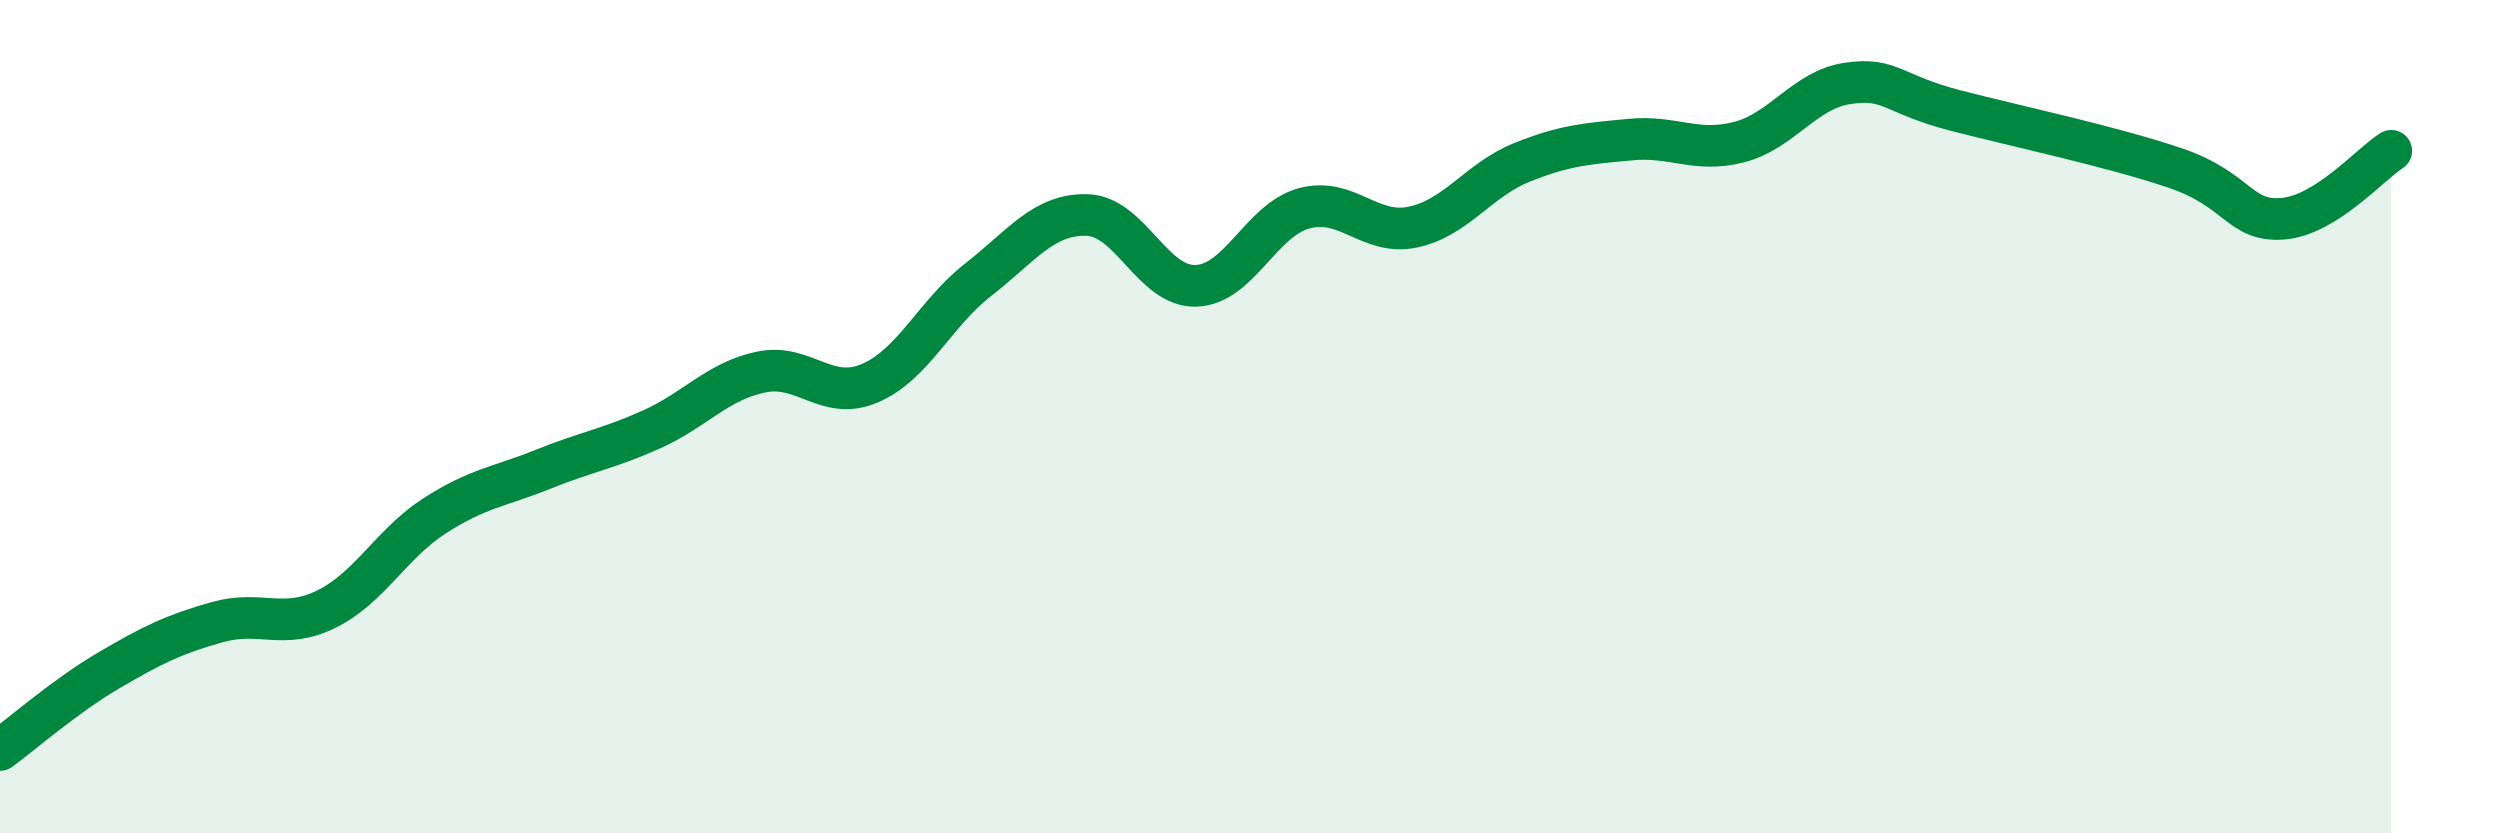
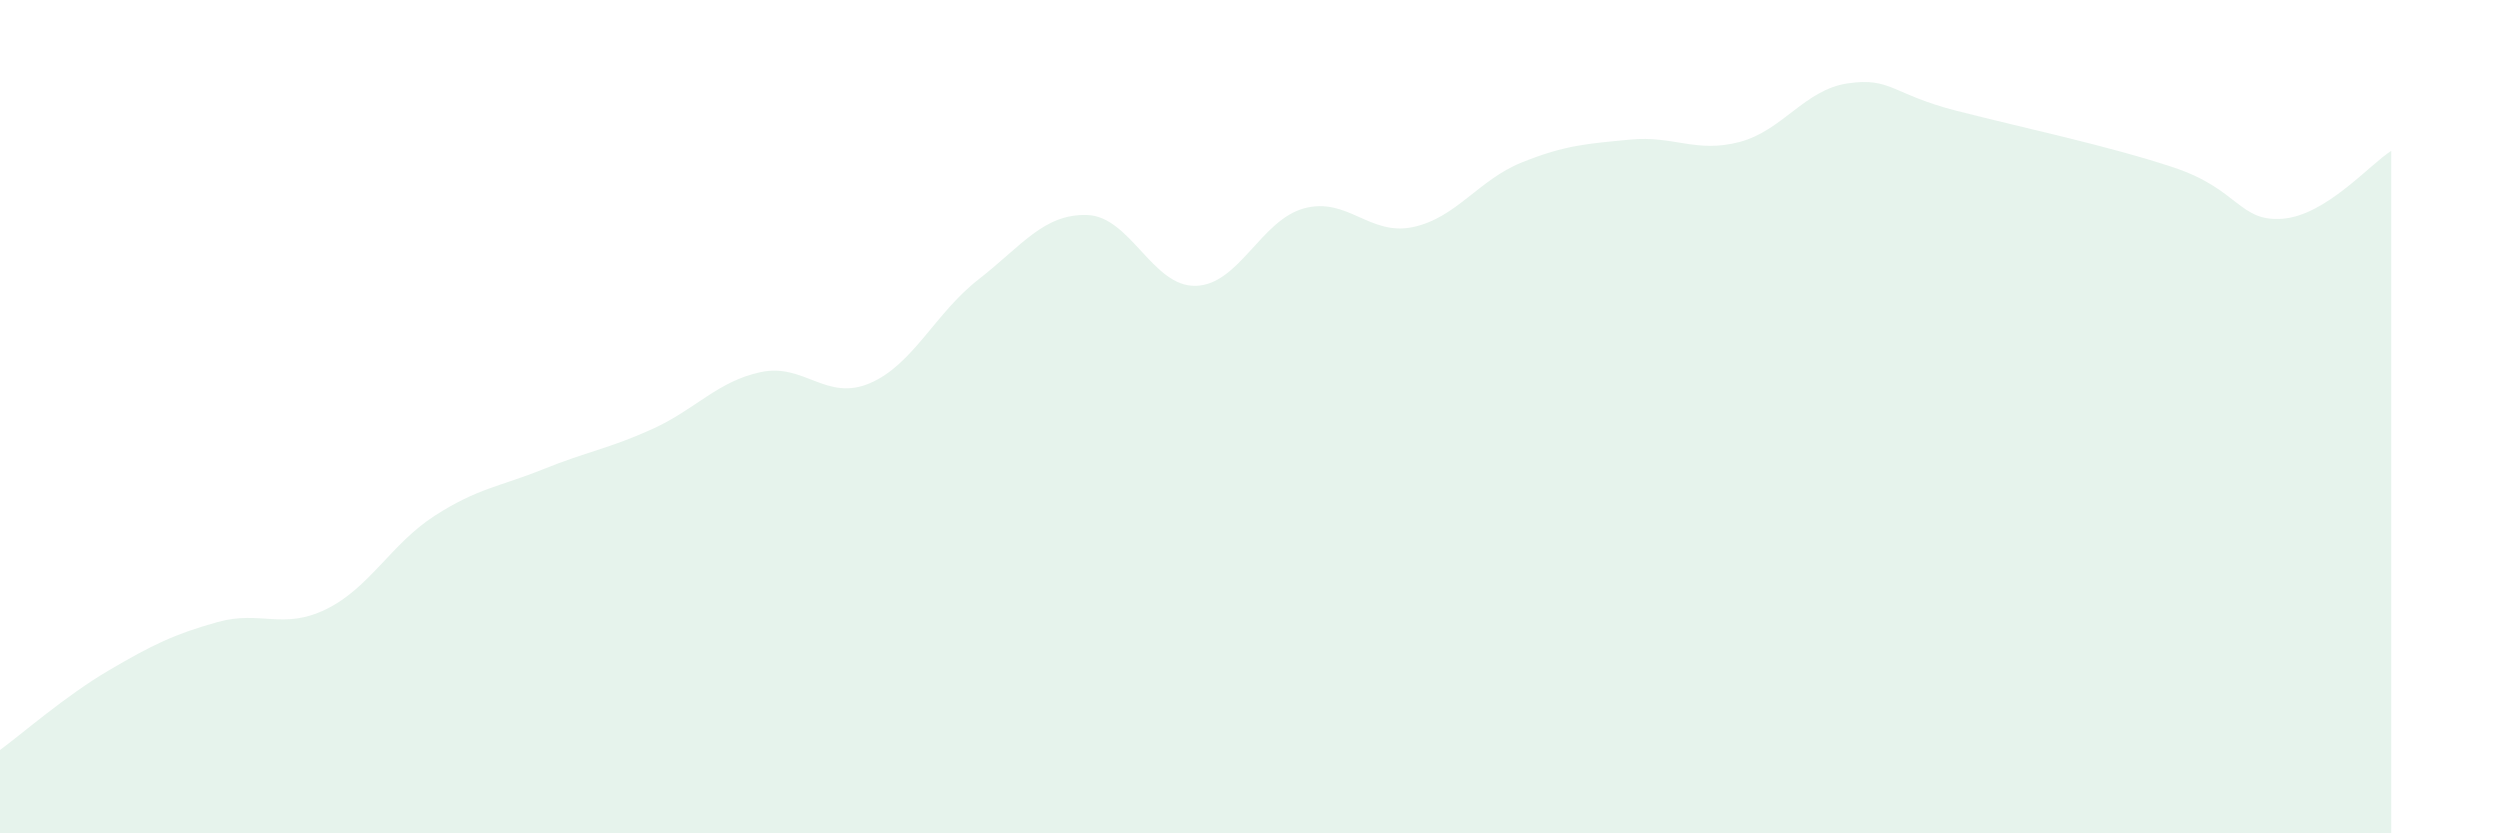
<svg xmlns="http://www.w3.org/2000/svg" width="60" height="20" viewBox="0 0 60 20">
  <path d="M 0,18 C 0.52,17.62 1.57,16.7 2.61,16.09 C 3.65,15.48 4.18,15.22 5.22,14.93 C 6.26,14.64 6.79,15.13 7.83,14.62 C 8.87,14.11 9.39,13.05 10.43,12.38 C 11.47,11.71 12,11.68 13.04,11.26 C 14.08,10.84 14.61,10.77 15.65,10.3 C 16.69,9.83 17.22,9.15 18.26,8.93 C 19.3,8.71 19.83,9.64 20.87,9.2 C 21.91,8.76 22.44,7.52 23.48,6.71 C 24.52,5.9 25.05,5.13 26.09,5.16 C 27.13,5.19 27.66,6.89 28.7,6.86 C 29.74,6.83 30.26,5.28 31.3,5 C 32.34,4.72 32.87,5.67 33.91,5.45 C 34.95,5.23 35.48,4.32 36.52,3.9 C 37.56,3.48 38.09,3.45 39.13,3.35 C 40.17,3.25 40.7,3.68 41.74,3.41 C 42.78,3.14 43.31,2.15 44.35,2 C 45.39,1.85 45.4,2.26 46.96,2.66 C 48.52,3.06 50.61,3.5 52.17,4.02 C 53.73,4.54 53.74,5.33 54.78,5.25 C 55.82,5.17 56.87,3.95 57.39,3.62L57.39 20L0 20Z" fill="#008740" opacity="0.1" stroke-linecap="round" stroke-linejoin="round" />
-   <path d="M 0,18 C 0.52,17.62 1.57,16.7 2.61,16.09 C 3.65,15.48 4.18,15.22 5.22,14.93 C 6.26,14.64 6.79,15.13 7.83,14.62 C 8.87,14.11 9.39,13.05 10.43,12.38 C 11.47,11.71 12,11.68 13.04,11.26 C 14.08,10.84 14.61,10.77 15.65,10.3 C 16.69,9.83 17.22,9.15 18.26,8.93 C 19.3,8.71 19.83,9.64 20.87,9.2 C 21.91,8.76 22.44,7.52 23.48,6.71 C 24.52,5.9 25.05,5.13 26.09,5.16 C 27.13,5.19 27.66,6.89 28.7,6.86 C 29.74,6.83 30.26,5.28 31.3,5 C 32.34,4.72 32.87,5.67 33.91,5.45 C 34.95,5.23 35.48,4.32 36.52,3.9 C 37.56,3.48 38.09,3.45 39.13,3.35 C 40.17,3.25 40.7,3.68 41.74,3.41 C 42.78,3.14 43.31,2.15 44.35,2 C 45.39,1.85 45.4,2.26 46.96,2.66 C 48.52,3.06 50.61,3.5 52.17,4.02 C 53.73,4.54 53.74,5.33 54.78,5.25 C 55.82,5.17 56.87,3.95 57.39,3.62" stroke="#008740" stroke-width="1" fill="none" stroke-linecap="round" stroke-linejoin="round" />
</svg>